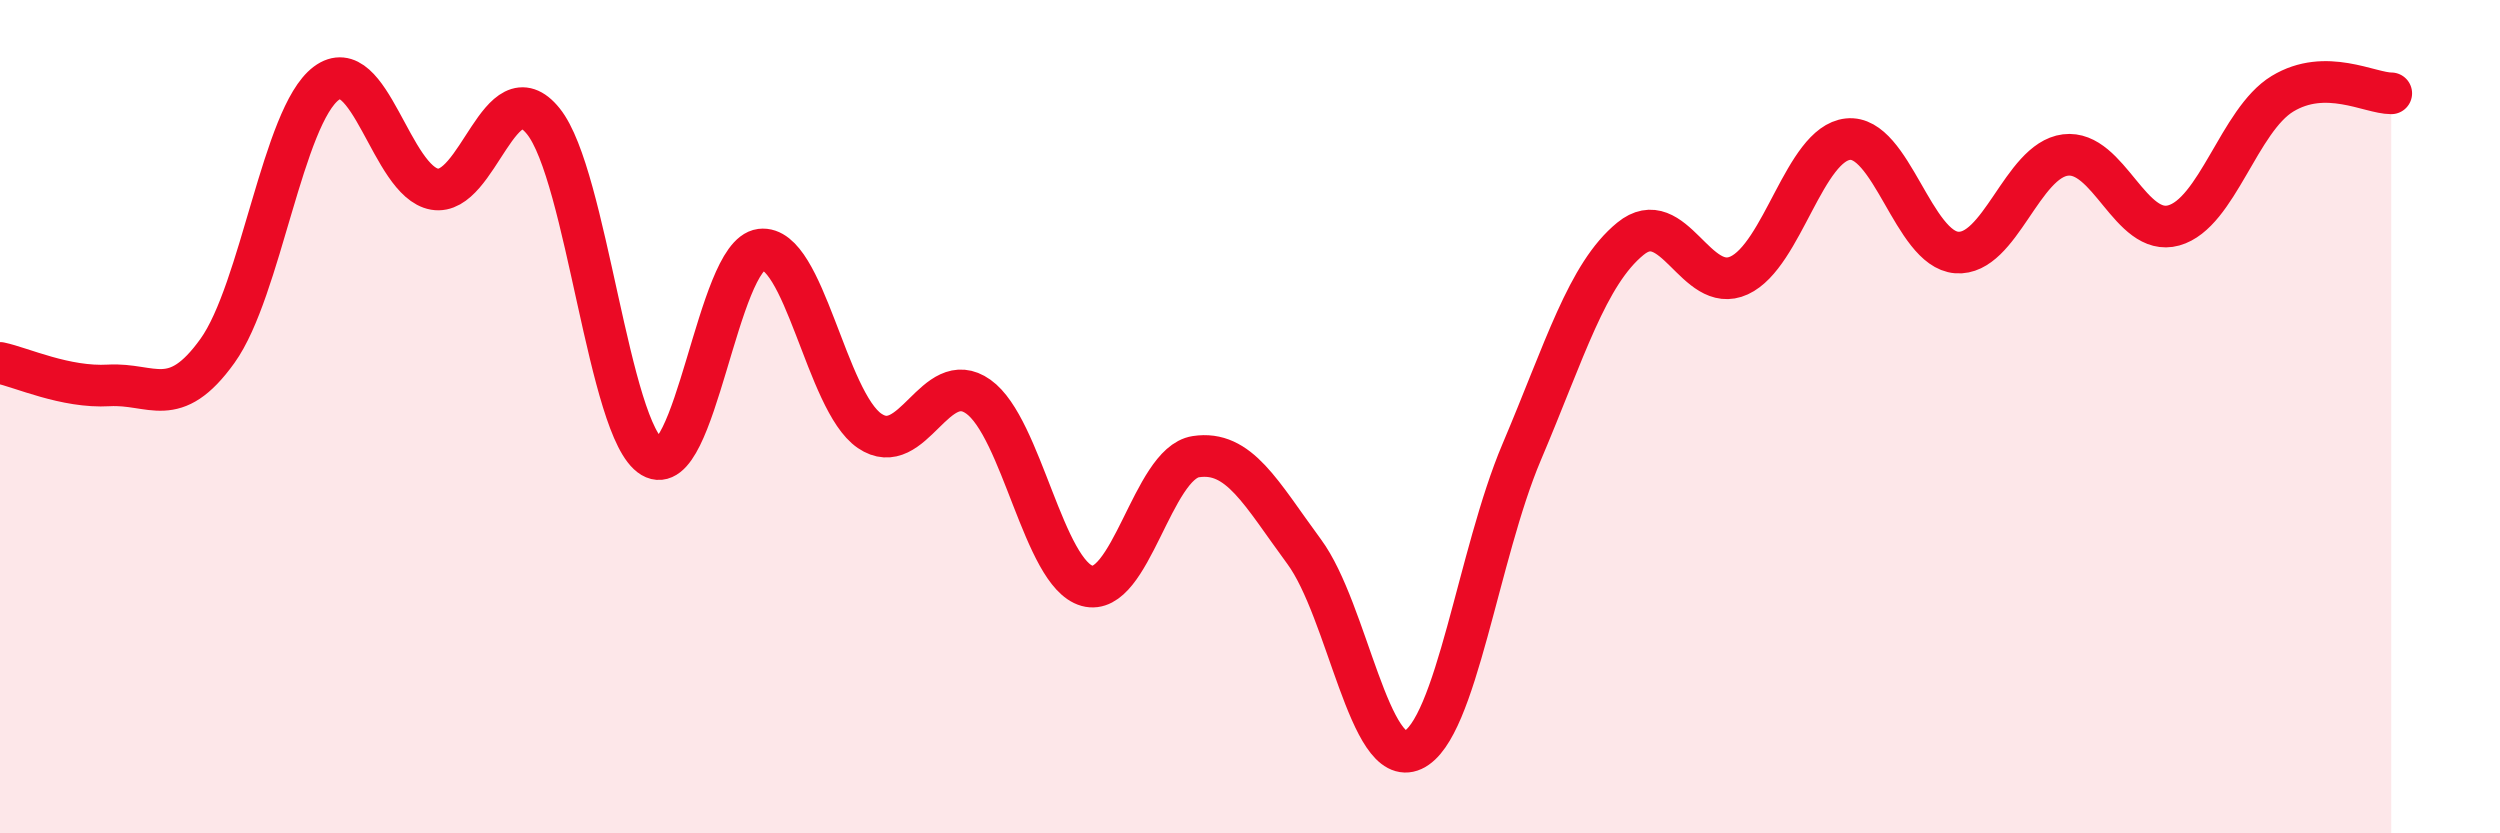
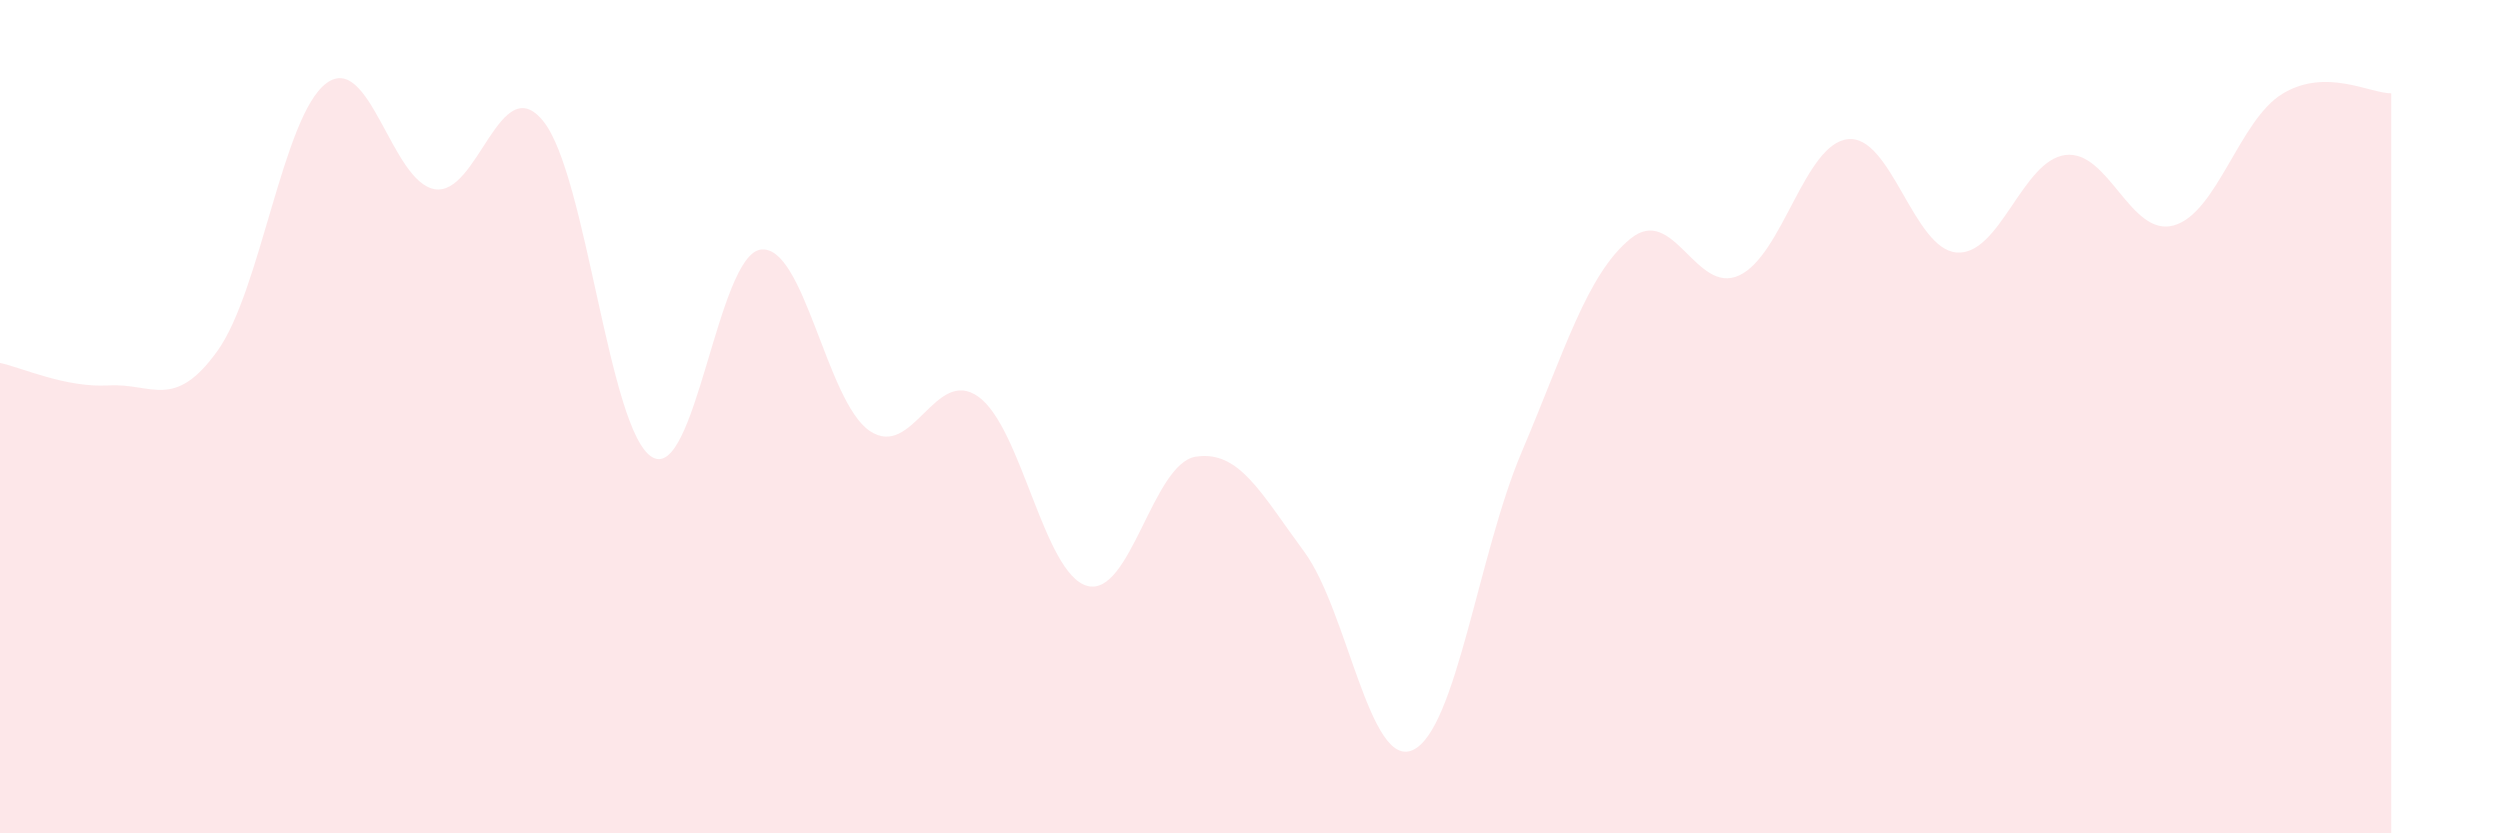
<svg xmlns="http://www.w3.org/2000/svg" width="60" height="20" viewBox="0 0 60 20">
  <path d="M 0,8.71 C 0.52,8.82 1.57,9.31 2.61,9.25 C 3.65,9.19 4.18,9.87 5.22,8.42 C 6.26,6.97 6.79,2.78 7.83,2 C 8.87,1.22 9.39,4.36 10.43,4.54 C 11.47,4.72 12,1.62 13.04,2.91 C 14.08,4.2 14.61,10.35 15.65,10.97 C 16.69,11.59 17.22,6.12 18.26,5.99 C 19.3,5.86 19.83,9.63 20.87,10.34 C 21.91,11.05 22.44,8.78 23.48,9.52 C 24.52,10.26 25.05,13.77 26.09,14.06 C 27.13,14.35 27.66,11.12 28.7,10.96 C 29.74,10.8 30.26,11.83 31.3,13.24 C 32.34,14.65 32.87,18.48 33.91,18 C 34.95,17.52 35.48,13.3 36.52,10.85 C 37.56,8.4 38.09,6.58 39.13,5.73 C 40.17,4.88 40.7,7.09 41.74,6.61 C 42.78,6.13 43.31,3.45 44.35,3.34 C 45.39,3.23 45.92,5.98 46.96,6.06 C 48,6.14 48.53,3.85 49.57,3.72 C 50.61,3.59 51.13,5.7 52.17,5.41 C 53.21,5.12 53.74,2.88 54.78,2.25 C 55.82,1.62 56.87,2.24 57.39,2.24L57.39 20L0 20Z" fill="#EB0A25" opacity="0.1" stroke-linecap="round" stroke-linejoin="round" />
-   <path d="M 0,8.71 C 0.52,8.82 1.57,9.31 2.61,9.25 C 3.65,9.19 4.18,9.87 5.22,8.42 C 6.26,6.97 6.79,2.78 7.83,2 C 8.87,1.22 9.39,4.36 10.43,4.54 C 11.47,4.72 12,1.62 13.04,2.91 C 14.08,4.2 14.61,10.35 15.65,10.97 C 16.69,11.59 17.22,6.12 18.26,5.99 C 19.3,5.86 19.83,9.63 20.87,10.34 C 21.91,11.05 22.44,8.78 23.48,9.52 C 24.52,10.26 25.05,13.77 26.09,14.06 C 27.13,14.35 27.66,11.12 28.7,10.96 C 29.74,10.8 30.26,11.83 31.3,13.24 C 32.34,14.65 32.87,18.48 33.91,18 C 34.95,17.52 35.48,13.3 36.52,10.85 C 37.56,8.4 38.09,6.58 39.13,5.73 C 40.17,4.88 40.7,7.09 41.74,6.61 C 42.78,6.13 43.31,3.45 44.35,3.34 C 45.39,3.23 45.92,5.98 46.96,6.06 C 48,6.14 48.53,3.85 49.57,3.72 C 50.61,3.59 51.13,5.7 52.17,5.41 C 53.21,5.12 53.74,2.88 54.78,2.25 C 55.82,1.62 56.87,2.24 57.39,2.24" stroke="#EB0A25" stroke-width="1" fill="none" stroke-linecap="round" stroke-linejoin="round" />
</svg>